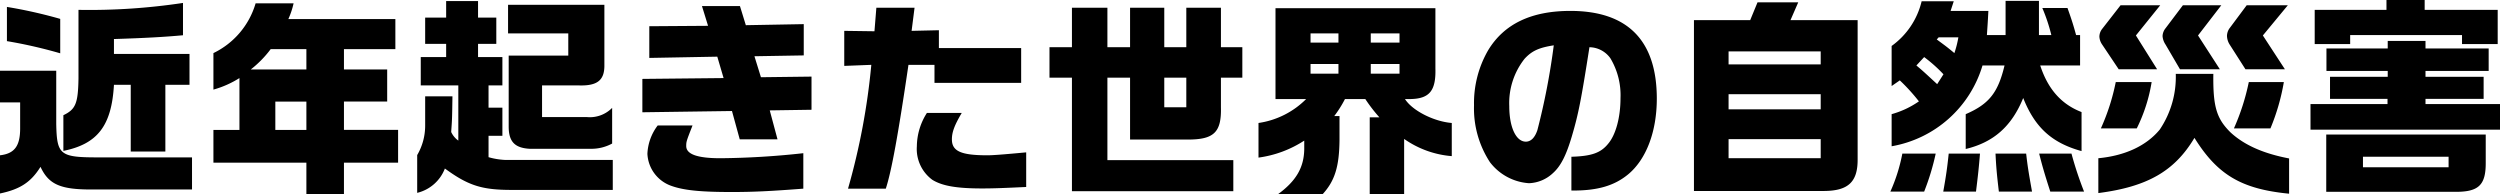
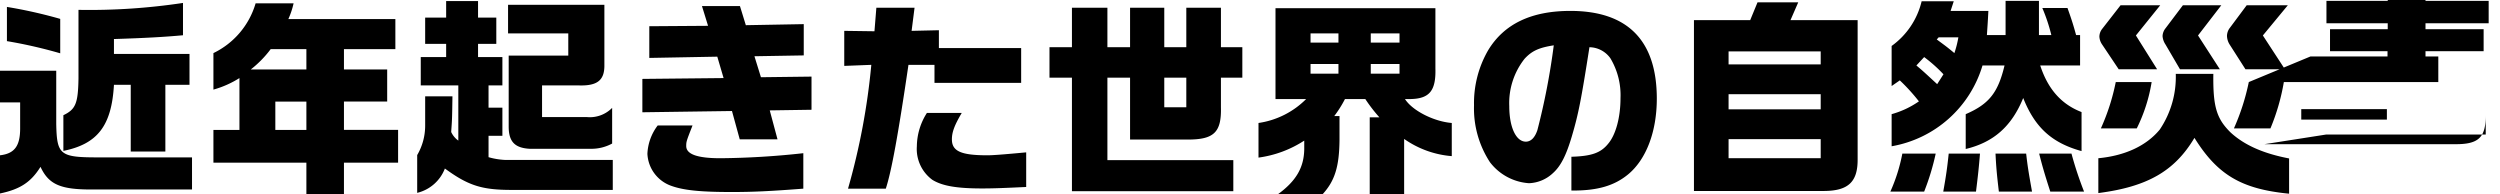
<svg xmlns="http://www.w3.org/2000/svg" width="357.39" height="27.78" viewBox="0 0 357.39 27.78">
  <g transform="translate(-661.576 -947.384)">
-     <path d="M-178.92-10.95h2.88v3.72c0,2.52-.81,3.6-2.88,3.84V2.07c2.85-.6,4.41-1.59,5.79-3.81,1.17,2.52,2.85,3.24,7.26,3.24h14.4V-3.09h-13.35c-5.52,0-5.97-.33-6.06-4.77v-7.62h-8.04Zm.99-8.76a67.542,67.542,0,0,1,7.62,1.74v-4.92a67.2,67.2,0,0,0-7.62-1.71Zm10.23,5.34c-.06,3.6-.42,4.41-2.16,5.25v5.1c4.89-.99,6.9-3.6,7.23-9.45h2.4v9.54h4.95v-9.54h3.45v-4.41h-10.8v-2.13c4.71-.15,7.23-.3,9.87-.54v-4.62a89.561,89.561,0,0,1-14.94.99Zm19.29,7.35v4.68h13.29V2.19h5.37V-2.34h7.74V-7.02h-7.74v-4.05h6.18v-4.59h-6.18v-2.91h7.35v-4.29h-15.3a11.657,11.657,0,0,0,.75-2.25h-5.43A11.473,11.473,0,0,1-148.41-18v5.22a13.94,13.94,0,0,0,3.72-1.65v7.41Zm5.34-8.64a15.374,15.374,0,0,0,2.85-2.91h5.1v2.91Zm7.95,8.64h-4.44v-4.05h4.44Zm16.98-4.8v4.14a8.33,8.33,0,0,1-1.14,4.26v5.4a5.661,5.661,0,0,0,3.96-3.48c3.36,2.46,5.31,3.06,9.54,3.06h14.46V-2.73h-15.45a10.188,10.188,0,0,1-2.31-.39V-6.18h1.98V-10.2h-1.98v-3.18h1.98v-4.05h-3.48v-1.89h2.61v-3.75h-2.61v-2.37h-4.56v2.37h-3v3.75h3v1.89h-3.63v4.05h5.37v7.89a3.068,3.068,0,0,1-1.02-1.23c.09-1.32.12-1.53.15-3.21l.03-1.89Zm11.94-5.82V-7.5c0,2.16.87,3.06,3,3.18h8.7a6.2,6.2,0,0,0,3.09-.75v-5.1a4.473,4.473,0,0,1-3.57,1.32h-6.45v-4.53h5.22c2.61.09,3.66-.69,3.69-2.73V-24.9h-13.77v4.08h8.61v3.18Zm19.11,3.33v4.77l12.81-.18,1.11,4.05h5.4l-1.11-4.14,5.97-.09v-4.74l-7.23.09-.93-3,7.05-.12v-4.47l-8.28.15-.84-2.73h-5.43l.87,2.82-8.4.06v4.53l9.72-.18.9,3.06Zm2.19,6.66A7.2,7.2,0,0,0-86.37-3.6,5.11,5.11,0,0,0-82.92.99c1.77.63,4.17.87,8.58.87,3.15,0,5.55-.12,10.26-.48V-3.69a115.992,115.992,0,0,1-11.85.72c-3.3,0-4.89-.57-4.89-1.74,0-.63.03-.72.9-2.94Zm26.67-13.53v5.01l3.87-.15a97.034,97.034,0,0,1-3.33,17.7h5.4c.81-2.46,1.77-7.71,3.24-17.7h3.72v2.58h12.39v-4.98H-44.7v-2.55l-3.9.09.42-3.3h-5.46l-.27,3.36ZM-46.41-9.45a8.99,8.99,0,0,0-1.44,4.77A5.466,5.466,0,0,0-45.63.12c1.41.87,3.48,1.23,7.11,1.23,1.62,0,3.12-.06,6.3-.21V-3.81c-2.88.27-4.71.42-5.52.42-3.78,0-5.1-.57-5.1-2.28,0-1.02.36-2.01,1.41-3.78Zm17.52-9.39v4.35h3.21V1.74H-2.61V-2.7h-18V-14.49h3.24v8.85h8.28c3.72,0,4.8-1.05,4.71-4.62v-4.23h3.06v-4.35H-4.38v-5.64H-9.33v5.64h-3.15v-5.64h-4.89v5.64h-3.24v-5.64h-5.07v5.64Zm16.41,8.58v-4.23h3.15v4.23ZM7.8-11.43A12.032,12.032,0,0,1,.99-8.01v4.95A15.84,15.84,0,0,0,7.53-5.49v1.2C7.5-1.65,6.36.3,3.75,2.19h6.39c1.74-1.89,2.4-3.93,2.43-7.8V-9h-.75a16.092,16.092,0,0,0,1.53-2.43h2.91a22.242,22.242,0,0,0,2.01,2.61H16.89V2.19h4.92V-5.73a13.728,13.728,0,0,0,6.81,2.46V-8.01c-2.58-.21-5.64-1.77-6.69-3.42h.81c2.7-.06,3.63-1.2,3.54-4.38v-8.61H3.42v12.99Zm.63-3.63v-1.38h3.99v1.38Zm0-4.44v-1.32h3.99v1.32Zm8.61,0v-1.32h4.11v1.32Zm0,4.44v-1.38h4.11v1.38ZM45.72,1.65h.27c3.48,0,5.85-.69,7.8-2.28,2.61-2.13,4.14-6.12,4.14-10.86,0-8.31-4.17-12.54-12.36-12.54-5.58,0-9.48,1.86-11.76,5.64a15.081,15.081,0,0,0-2.01,7.86A14.035,14.035,0,0,0,34.08-2.4a7.648,7.648,0,0,0,5.58,3A5.266,5.266,0,0,0,43.08-.84c1.11-.99,1.89-2.52,2.7-5.25.96-3.24,1.35-5.28,2.52-12.75a3.734,3.734,0,0,1,3,1.59,10.27,10.27,0,0,1,1.44,5.7c0,2.7-.66,5.19-1.74,6.48-1.08,1.35-2.4,1.8-5.28,1.89ZM43.2-19.11A97.9,97.9,0,0,1,40.86-6.99c-.36,1.08-.93,1.65-1.65,1.65-1.41,0-2.37-2.07-2.37-5.07a10.208,10.208,0,0,1,2.19-6.78C40.08-18.33,41.1-18.78,43.2-19.11Zm28.08-3.6H63.24V1.71H81.9c3.42-.03,4.77-1.32,4.74-4.56V-22.71h-9.6l1.11-2.55H72.33ZM68.19-2.97V-5.7H81.36v2.73Zm0-6.99v-2.16H81.36v2.16Zm0-6.42v-1.86H81.36v1.86ZM96.15,1.8A34.607,34.607,0,0,0,97.8-3.63H93.03A24.4,24.4,0,0,1,91.32,1.8Zm-.36-27.21a10.991,10.991,0,0,1-4.29,6.39v5.73l1.17-.81a27.183,27.183,0,0,1,2.73,3,12.829,12.829,0,0,1-3.9,1.83v4.59a16.5,16.5,0,0,0,12.99-11.55h3.15c-.93,3.9-2.22,5.52-5.55,6.96v4.98c3.99-.96,6.57-3.24,8.22-7.29,1.68,4.23,4.11,6.42,8.34,7.59V-9.57c-2.88-1.11-4.8-3.27-5.91-6.66h5.7v-4.35h-.57c-.39-1.41-.57-2.01-1.23-3.87h-3.6a24.348,24.348,0,0,1,1.29,3.87h-1.77v-4.89h-4.77v4.89h-2.67c.09-1.38.12-1.68.21-3.45h-5.4l.45-1.38Zm.36,7.98a20.807,20.807,0,0,1,2.76,2.46l-.9,1.41c-1.95-1.8-2.04-1.89-2.97-2.67Zm4.89-2.82a14.359,14.359,0,0,1-.57,2.25c-1.08-.9-1.26-1.02-2.52-1.95l.27-.3ZM99.66-3.63c-.21,1.98-.36,3.09-.78,5.43h4.68c.3-2.4.42-3.54.57-5.43Zm6.69,0c.09,1.83.18,2.91.48,5.43h4.74c-.54-3.03-.63-3.63-.84-5.43Zm6.24,0c.45,1.77.75,2.82,1.59,5.43h4.83a51.389,51.389,0,0,1-1.8-5.43Zm19.53-11.4a13.457,13.457,0,0,1-2.28,7.95c-1.89,2.31-4.95,3.75-8.79,4.11V2.01c6.99-.9,10.89-3.12,13.74-7.89,3.3,5.31,6.75,7.32,13.53,7.98V-2.94c-3.63-.69-6.39-1.89-8.37-3.72-2.01-1.98-2.52-3.69-2.46-8.37Zm-2.22-9.81h-5.67l-2.64,3.39a1.831,1.831,0,0,0-.39,1.08,2.169,2.169,0,0,0,.39,1.14l2.37,3.54h5.49l-3.03-4.83Zm-6.36,10.98a30.454,30.454,0,0,1-2.13,6.63h5.13a23.047,23.047,0,0,0,2.13-6.63Zm9.6-10.98-2.49,3.3a1.9,1.9,0,0,0-.42,1.11,2.485,2.485,0,0,0,.42,1.2l2.07,3.54h5.7l-3.12-4.83,3.33-4.32Zm9.12,0-2.46,3.3a1.94,1.94,0,0,0-.36,1.08,2.437,2.437,0,0,0,.36,1.2l2.28,3.57h5.64l-3.15-4.83,3.57-4.32Zm.3,10.98a32.072,32.072,0,0,1-2.13,6.63h5.22a30.473,30.473,0,0,0,1.92-6.63Zm8.82,6.81h27.09v-3.66H167.82v-.75h8.31v-3.15h-8.31v-.84h9.03v-3.21h-9.03v-1.08h-5.4v1.08h-8.76v3.21h8.76v.84h-8.25v3.15h8.22v.75H151.38Zm.6-17.13v4.89h5.07v-1.29h15.99v1.29h5.1v-4.89H167.7v-1.41h-5.46v1.41Zm1.65,26.01H171.9c3.51.06,4.56-.93,4.53-4.23V-6.36h-22.8Zm5.25-3.51v-1.5h12.24v1.5Z" transform="translate(840.496 972.974)" />
+     <path d="M-178.92-10.95h2.88v3.72c0,2.52-.81,3.6-2.88,3.84V2.07c2.85-.6,4.41-1.59,5.79-3.81,1.17,2.52,2.85,3.24,7.26,3.24h14.4V-3.09h-13.35c-5.52,0-5.97-.33-6.06-4.77v-7.62h-8.04Zm.99-8.76a67.542,67.542,0,0,1,7.62,1.74v-4.92a67.2,67.2,0,0,0-7.62-1.71Zm10.23,5.34c-.06,3.6-.42,4.41-2.16,5.25v5.1c4.89-.99,6.9-3.6,7.23-9.45h2.4v9.54h4.95v-9.54h3.45v-4.41h-10.8v-2.13c4.71-.15,7.23-.3,9.87-.54v-4.62a89.561,89.561,0,0,1-14.94.99Zm19.29,7.35v4.68h13.29V2.19h5.37V-2.34h7.74V-7.02h-7.74v-4.05h6.18v-4.59h-6.18v-2.91h7.35v-4.29h-15.3a11.657,11.657,0,0,0,.75-2.25h-5.43A11.473,11.473,0,0,1-148.41-18v5.22a13.94,13.94,0,0,0,3.72-1.65v7.41Zm5.34-8.64a15.374,15.374,0,0,0,2.85-2.91h5.1v2.91Zm7.95,8.64h-4.44v-4.05h4.44Zm16.98-4.8v4.14a8.33,8.33,0,0,1-1.14,4.26v5.4a5.661,5.661,0,0,0,3.96-3.48c3.36,2.46,5.31,3.06,9.54,3.06h14.46V-2.73h-15.45a10.188,10.188,0,0,1-2.31-.39V-6.18h1.98V-10.2h-1.98v-3.18h1.98v-4.05h-3.48v-1.89h2.61v-3.75h-2.61v-2.37h-4.56v2.37h-3v3.75h3v1.89h-3.63v4.05h5.37v7.89a3.068,3.068,0,0,1-1.02-1.23c.09-1.32.12-1.53.15-3.21l.03-1.89Zm11.94-5.82V-7.5c0,2.16.87,3.06,3,3.18h8.7a6.2,6.2,0,0,0,3.09-.75v-5.1a4.473,4.473,0,0,1-3.57,1.32h-6.45v-4.53h5.22c2.61.09,3.66-.69,3.69-2.73V-24.9h-13.77v4.08h8.61v3.18Zm19.11,3.33v4.77l12.81-.18,1.11,4.05h5.4l-1.11-4.14,5.97-.09v-4.74l-7.23.09-.93-3,7.05-.12v-4.47l-8.28.15-.84-2.73h-5.43l.87,2.82-8.4.06v4.53l9.72-.18.9,3.06Zm2.19,6.66A7.2,7.2,0,0,0-86.37-3.6,5.11,5.11,0,0,0-82.92.99c1.77.63,4.17.87,8.58.87,3.15,0,5.55-.12,10.26-.48V-3.69a115.992,115.992,0,0,1-11.85.72c-3.3,0-4.89-.57-4.89-1.74,0-.63.03-.72.9-2.94Zm26.67-13.53v5.01l3.87-.15a97.034,97.034,0,0,1-3.33,17.7h5.4c.81-2.46,1.77-7.71,3.24-17.7h3.72v2.58h12.39v-4.98H-44.7v-2.55l-3.9.09.42-3.3h-5.46l-.27,3.36ZM-46.41-9.45a8.99,8.99,0,0,0-1.44,4.77A5.466,5.466,0,0,0-45.63.12c1.41.87,3.48,1.23,7.11,1.23,1.62,0,3.12-.06,6.3-.21V-3.81c-2.88.27-4.71.42-5.52.42-3.78,0-5.1-.57-5.1-2.28,0-1.02.36-2.01,1.41-3.78Zm17.52-9.39v4.35h3.21V1.74H-2.61V-2.7h-18V-14.49h3.24v8.85h8.28c3.72,0,4.8-1.05,4.71-4.62v-4.23h3.06v-4.35H-4.38v-5.64H-9.33v5.64h-3.15v-5.64h-4.89v5.64h-3.24v-5.64h-5.07v5.64Zm16.41,8.58v-4.23h3.15v4.23ZM7.8-11.43A12.032,12.032,0,0,1,.99-8.01v4.95A15.84,15.84,0,0,0,7.53-5.49v1.2C7.5-1.65,6.36.3,3.75,2.19h6.39c1.74-1.89,2.4-3.93,2.43-7.8V-9h-.75a16.092,16.092,0,0,0,1.53-2.43h2.91a22.242,22.242,0,0,0,2.01,2.61H16.89V2.19h4.92V-5.73a13.728,13.728,0,0,0,6.81,2.46V-8.01c-2.58-.21-5.64-1.77-6.69-3.42h.81c2.7-.06,3.63-1.2,3.54-4.38v-8.61H3.42v12.99Zm.63-3.63v-1.38h3.99v1.38Zm0-4.44v-1.32h3.99v1.32Zm8.61,0v-1.32h4.11v1.32Zm0,4.44v-1.38h4.11v1.38ZM45.72,1.65h.27c3.48,0,5.85-.69,7.8-2.28,2.61-2.13,4.14-6.12,4.14-10.86,0-8.31-4.17-12.54-12.36-12.54-5.58,0-9.48,1.86-11.76,5.64a15.081,15.081,0,0,0-2.01,7.86A14.035,14.035,0,0,0,34.08-2.4a7.648,7.648,0,0,0,5.58,3A5.266,5.266,0,0,0,43.08-.84c1.11-.99,1.89-2.52,2.7-5.25.96-3.24,1.35-5.28,2.52-12.75a3.734,3.734,0,0,1,3,1.59,10.27,10.27,0,0,1,1.44,5.7c0,2.7-.66,5.19-1.74,6.48-1.08,1.35-2.4,1.8-5.28,1.89ZM43.2-19.11A97.9,97.9,0,0,1,40.86-6.99c-.36,1.08-.93,1.65-1.65,1.65-1.41,0-2.37-2.07-2.37-5.07a10.208,10.208,0,0,1,2.19-6.78C40.08-18.33,41.1-18.78,43.2-19.11Zm28.08-3.6H63.24V1.71H81.9c3.42-.03,4.77-1.32,4.74-4.56V-22.71h-9.6l1.11-2.55H72.33ZM68.19-2.97V-5.7H81.36v2.73Zm0-6.99v-2.16H81.36v2.16Zm0-6.42v-1.86H81.36v1.86ZM96.15,1.8A34.607,34.607,0,0,0,97.8-3.63H93.03A24.4,24.4,0,0,1,91.32,1.8Zm-.36-27.21a10.991,10.991,0,0,1-4.29,6.39v5.73l1.17-.81a27.183,27.183,0,0,1,2.73,3,12.829,12.829,0,0,1-3.9,1.83v4.59a16.5,16.5,0,0,0,12.99-11.55h3.15c-.93,3.9-2.22,5.52-5.55,6.96v4.98c3.99-.96,6.57-3.24,8.22-7.29,1.68,4.23,4.11,6.42,8.34,7.59V-9.57c-2.88-1.11-4.8-3.27-5.91-6.66h5.7v-4.35h-.57c-.39-1.41-.57-2.01-1.23-3.87h-3.6a24.348,24.348,0,0,1,1.29,3.87h-1.77v-4.89h-4.77v4.89h-2.67c.09-1.38.12-1.68.21-3.45h-5.4l.45-1.38Zm.36,7.98a20.807,20.807,0,0,1,2.76,2.46l-.9,1.41c-1.95-1.8-2.04-1.89-2.97-2.67Zm4.89-2.82a14.359,14.359,0,0,1-.57,2.25c-1.08-.9-1.26-1.02-2.52-1.95l.27-.3ZM99.66-3.63c-.21,1.98-.36,3.09-.78,5.43h4.68c.3-2.4.42-3.54.57-5.43Zm6.69,0c.09,1.83.18,2.91.48,5.43h4.74c-.54-3.03-.63-3.63-.84-5.43Zm6.24,0c.45,1.77.75,2.82,1.59,5.43h4.83a51.389,51.389,0,0,1-1.8-5.43Zm19.53-11.4a13.457,13.457,0,0,1-2.28,7.95c-1.89,2.31-4.95,3.75-8.79,4.11V2.01c6.99-.9,10.89-3.12,13.74-7.89,3.3,5.31,6.75,7.32,13.53,7.98V-2.94c-3.63-.69-6.39-1.89-8.37-3.72-2.01-1.98-2.52-3.69-2.46-8.37Zm-2.22-9.81h-5.67l-2.64,3.39a1.831,1.831,0,0,0-.39,1.08,2.169,2.169,0,0,0,.39,1.14l2.37,3.54h5.49l-3.03-4.83Zm-6.36,10.98a30.454,30.454,0,0,1-2.13,6.63h5.13a23.047,23.047,0,0,0,2.13-6.63Zm9.6-10.98-2.49,3.3a1.9,1.9,0,0,0-.42,1.11,2.485,2.485,0,0,0,.42,1.2l2.07,3.54h5.7l-3.12-4.83,3.33-4.32Zm9.12,0-2.46,3.3a1.94,1.94,0,0,0-.36,1.08,2.437,2.437,0,0,0,.36,1.2l2.28,3.57h5.64l-3.15-4.83,3.57-4.32Zm.3,10.98a32.072,32.072,0,0,1-2.13,6.63h5.22a30.473,30.473,0,0,0,1.92-6.63Zh27.09v-3.66H167.82v-.75h8.31v-3.15h-8.31v-.84h9.03v-3.21h-9.03v-1.08h-5.4v1.08h-8.76v3.21h8.76v.84h-8.25v3.15h8.22v.75H151.38Zm.6-17.13v4.89h5.07v-1.29h15.99v1.29h5.1v-4.89H167.7v-1.41h-5.46v1.41Zm1.65,26.01H171.9c3.51.06,4.56-.93,4.53-4.23V-6.36h-22.8Zm5.25-3.51v-1.5h12.24v1.5Z" transform="translate(840.496 972.974)" />
  </g>
</svg>